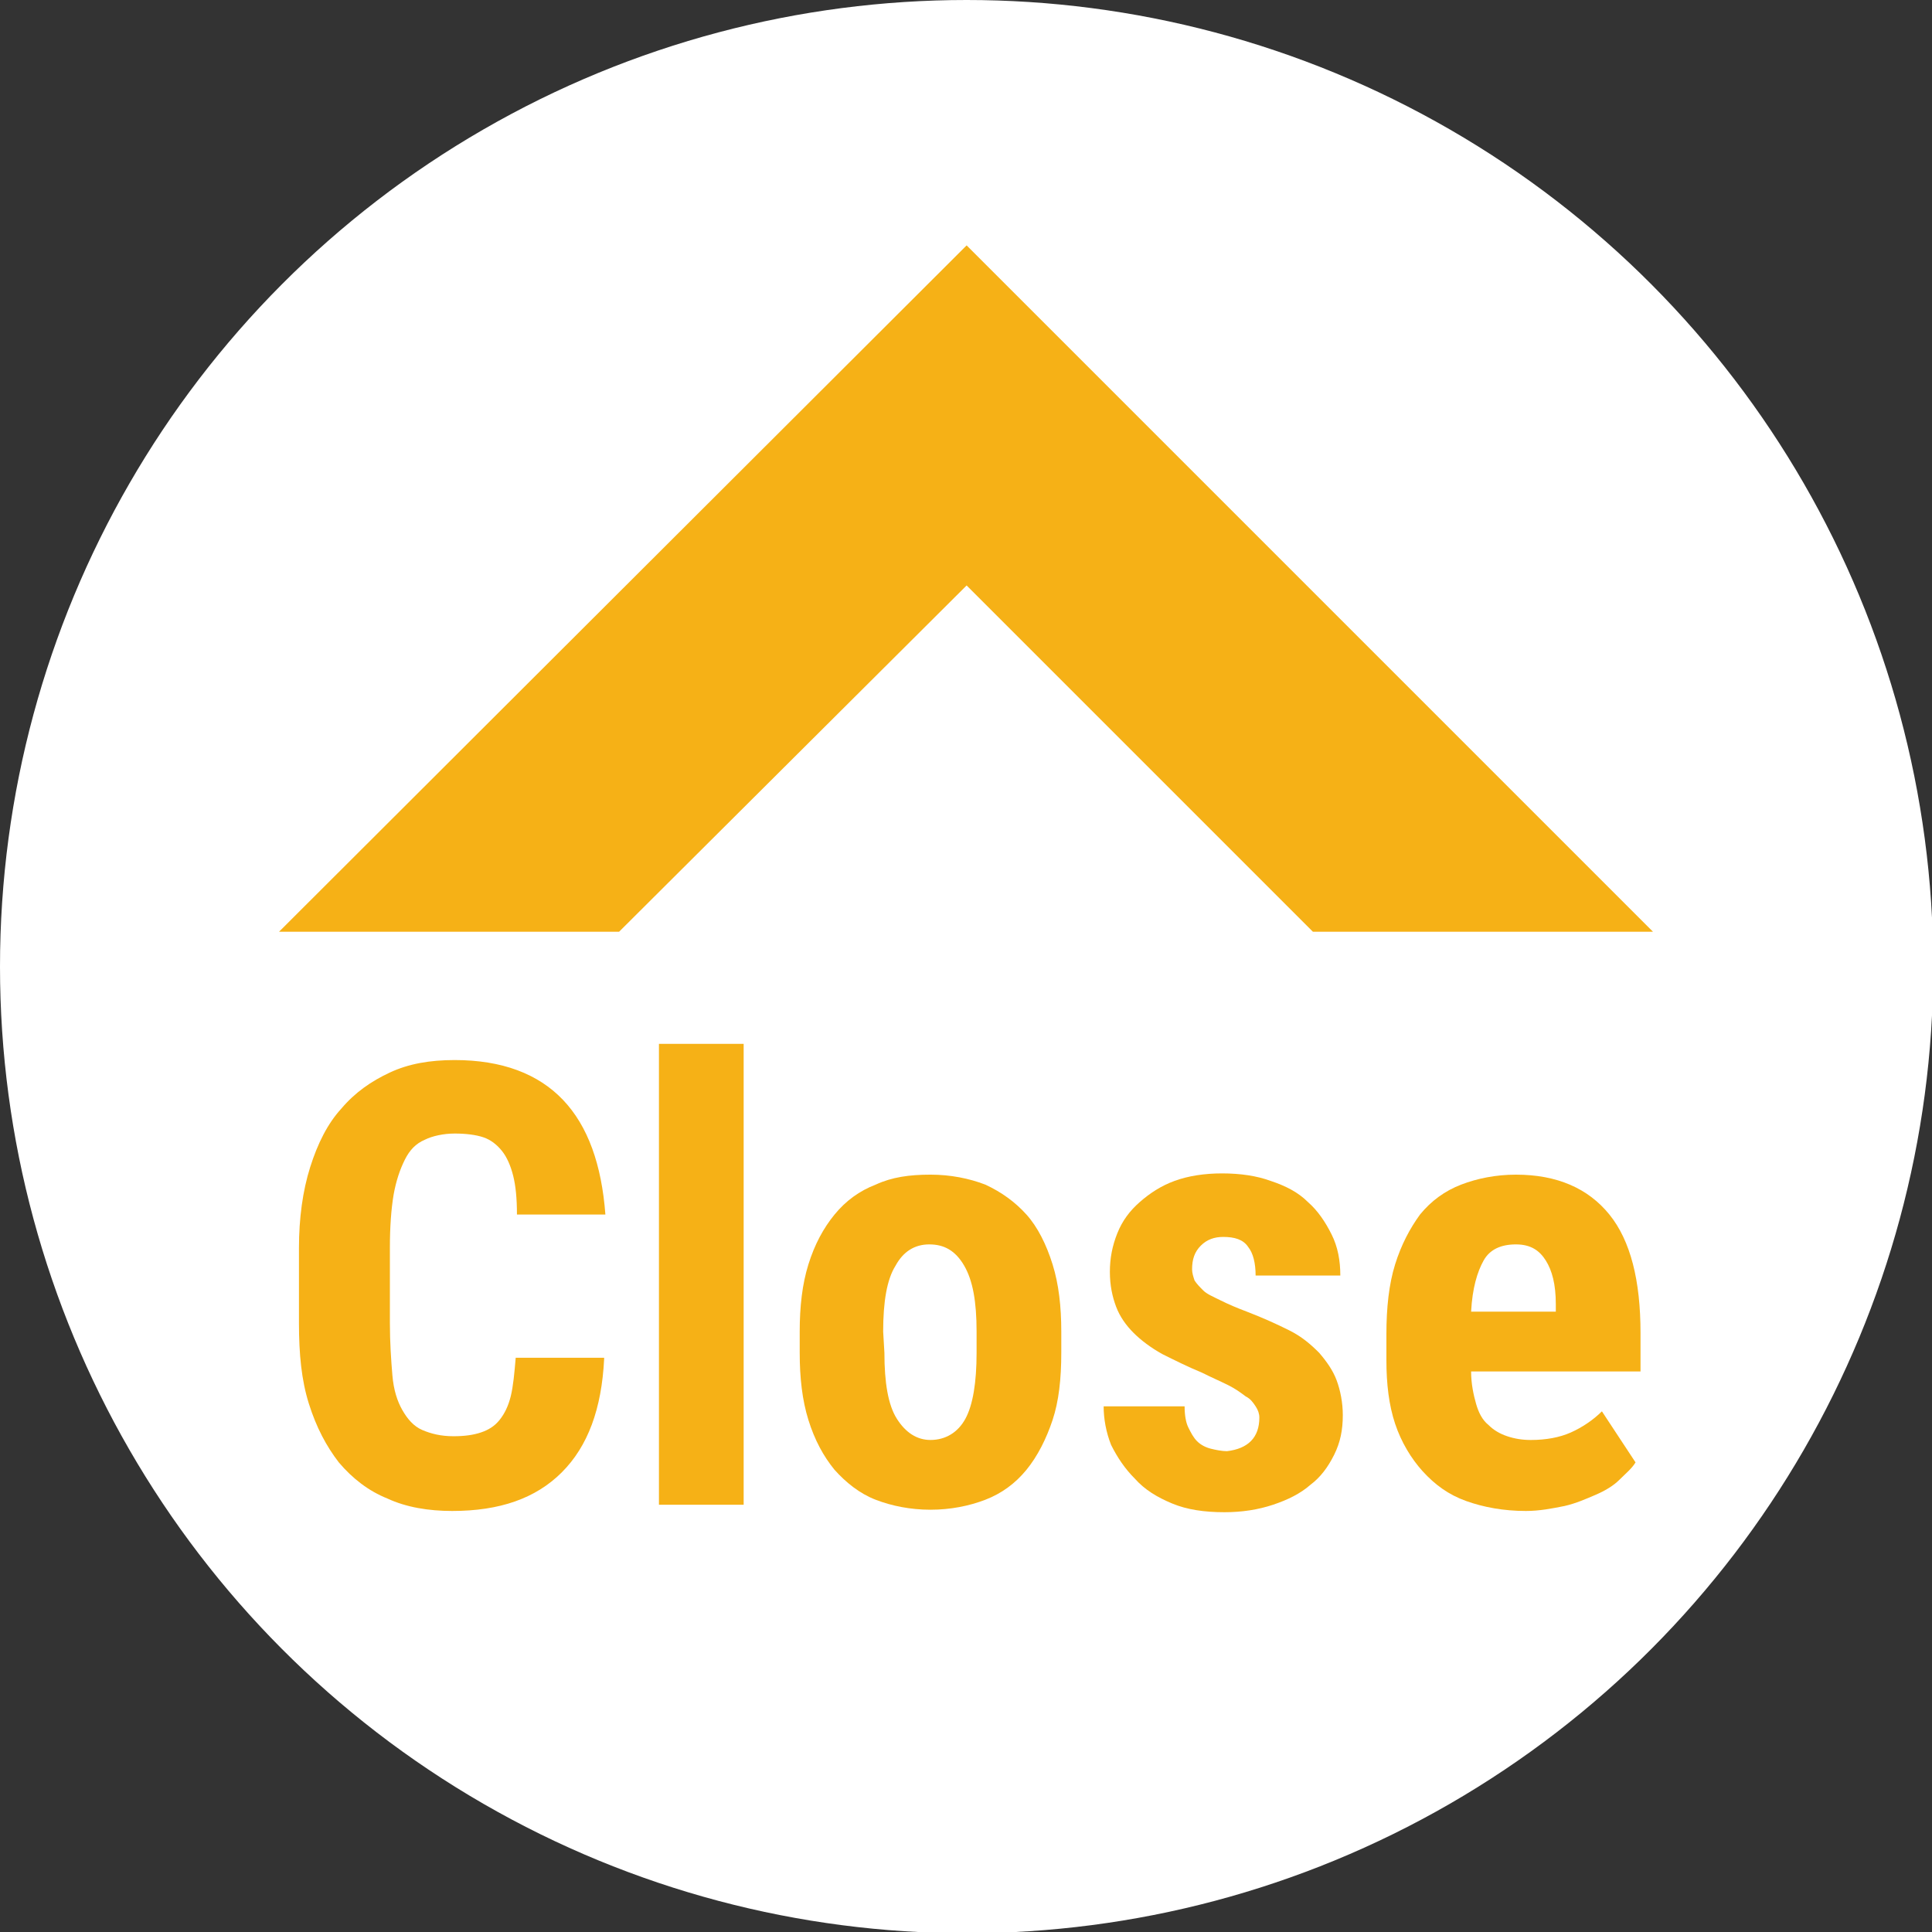
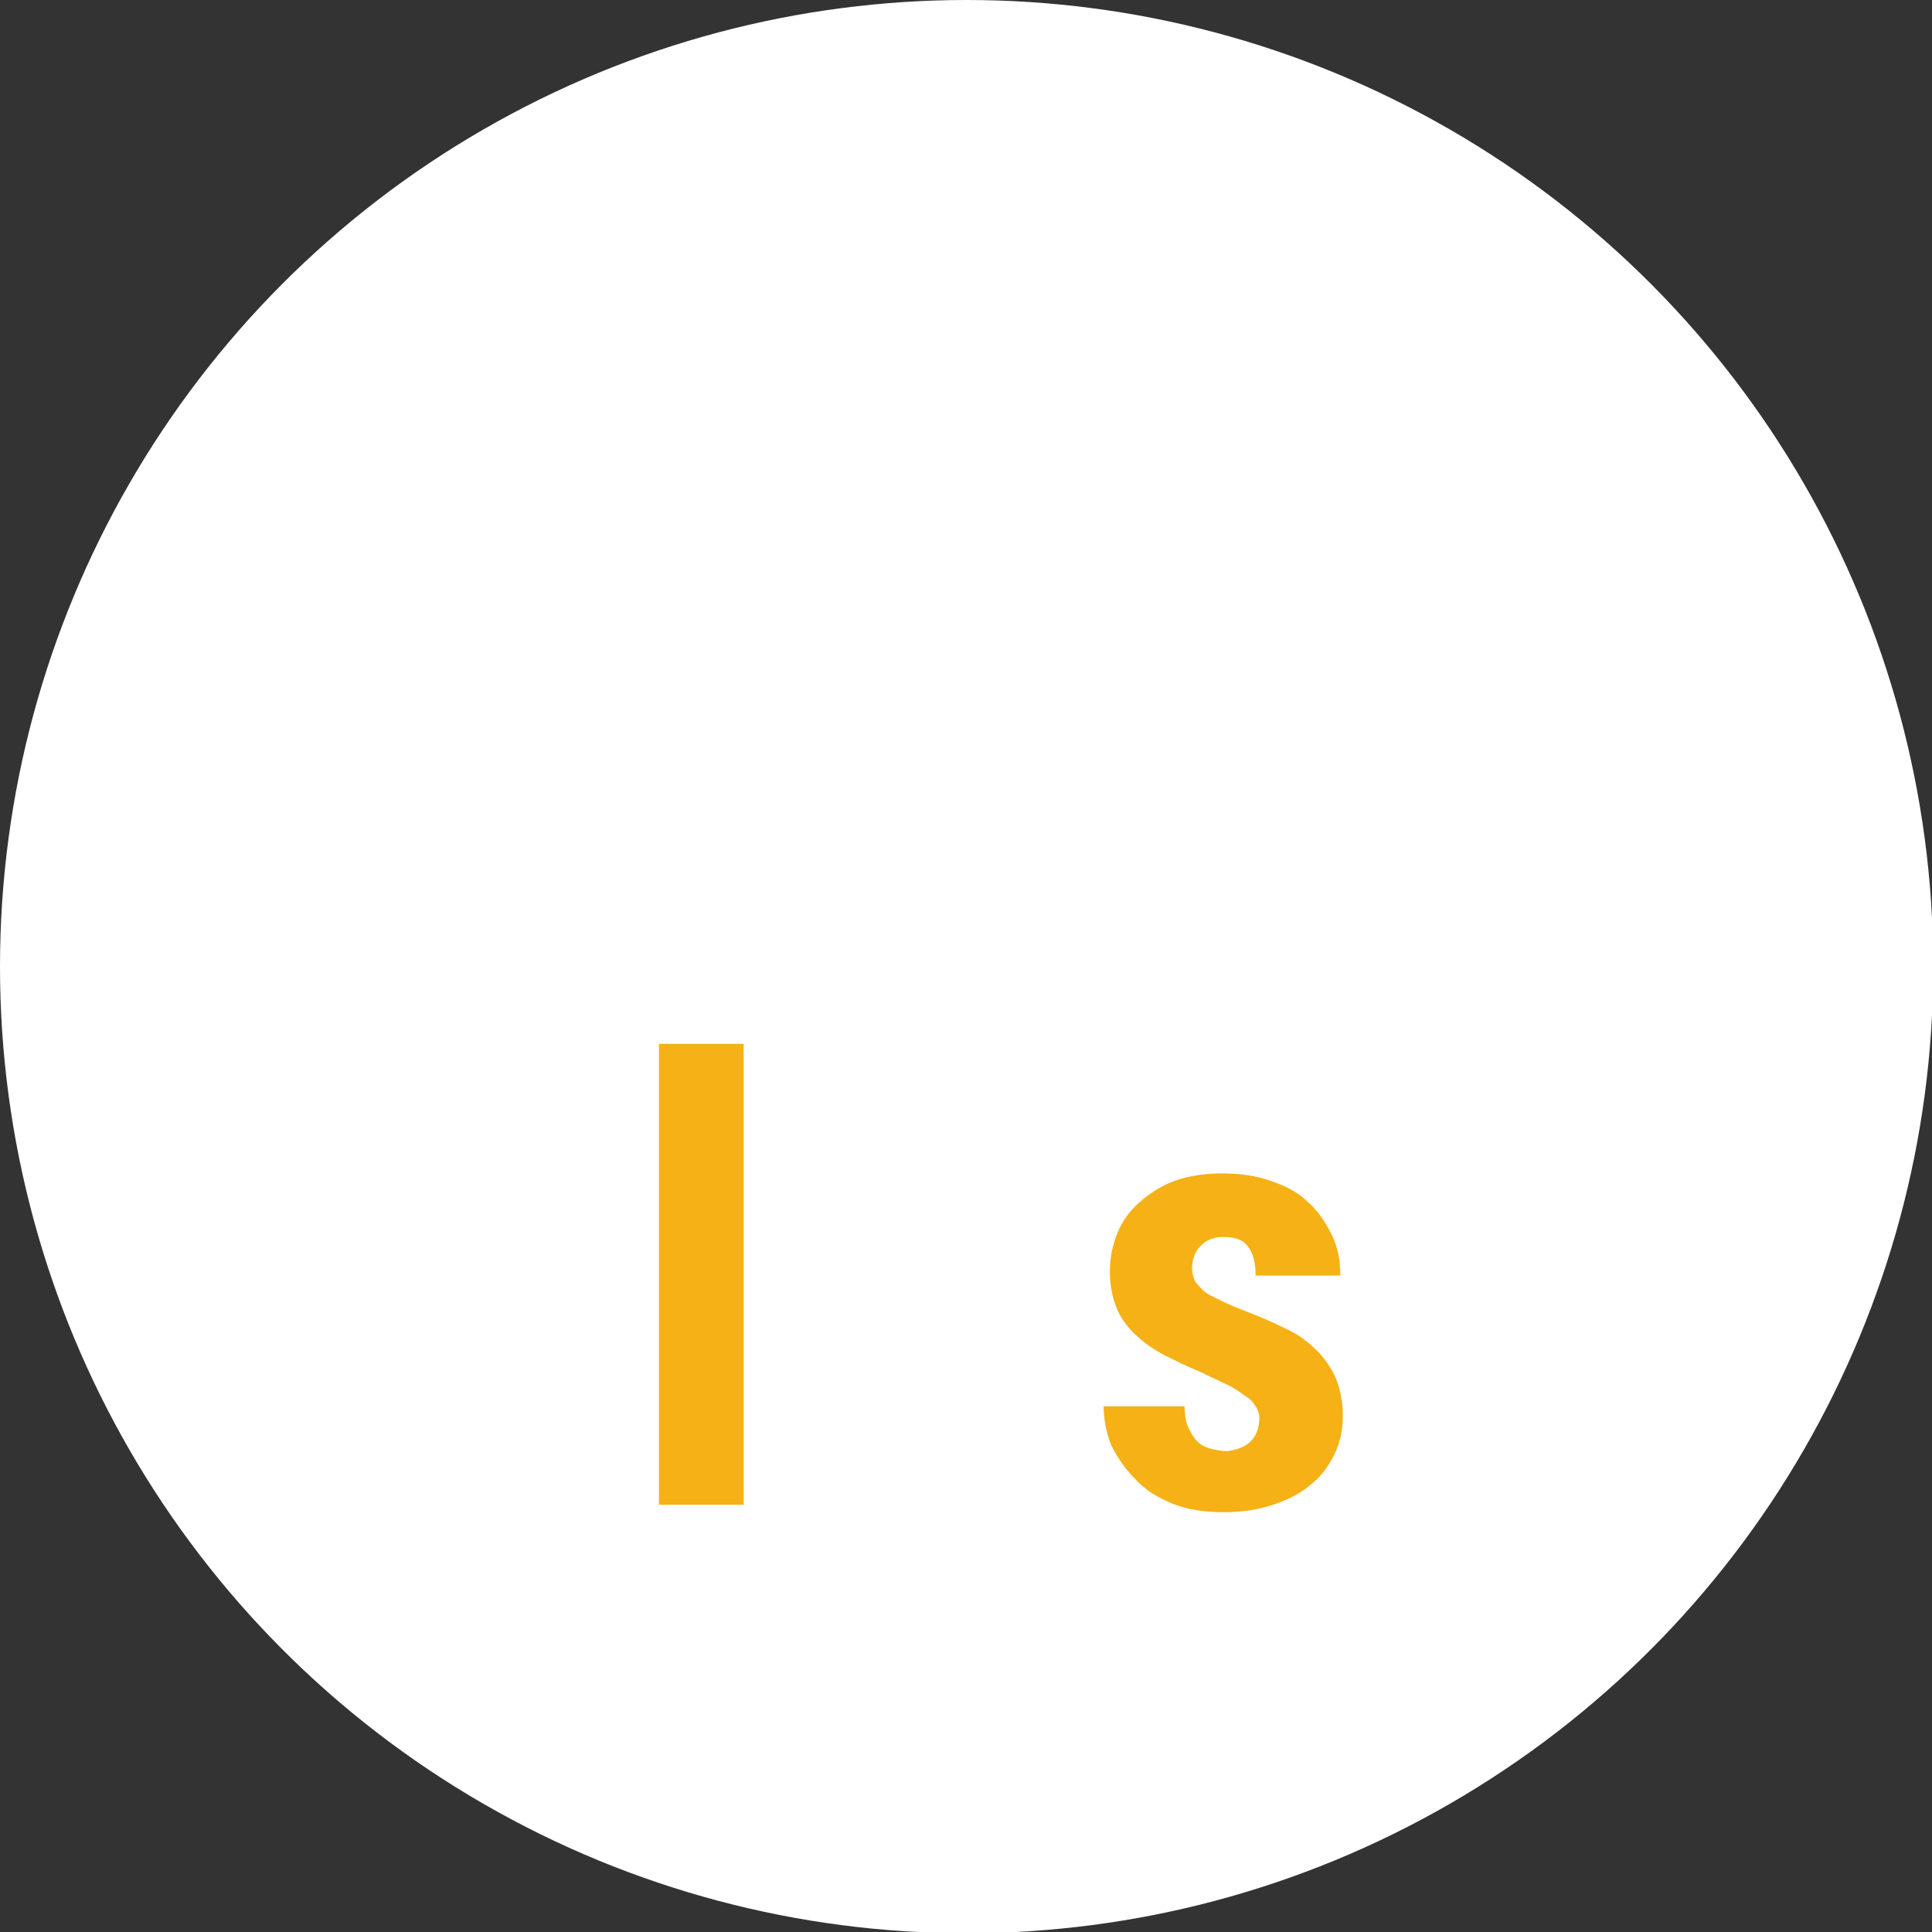
<svg xmlns="http://www.w3.org/2000/svg" version="1.1" id="レイヤー_1" x="0px" y="0px" viewBox="0 0 155.1 155.1" style="enable-background:new 0 0 155.1 155.1;" xml:space="preserve">
  <rect x="0" y="0" width="155.1" height="155.1" fill="#333333" stroke="none" />
  <style type="text/css">
	.st0{fill:#FFFFFF;}
	.st1{fill:#F6B116;}
</style>
  <circle class="st0" cx="77.6" cy="77.6" r="77.6" />
-   <polygon class="st1" points="132.7,74.8 77.6,19.7 22.4,74.8 49.7,74.8 77.6,47 105.4,74.8 " />
  <g>
-     <path class="st1" d="M48.5,109.1c-0.2,4-1.3,7-3.4,9.1c-2.1,2.1-5,3.1-8.8,3.1c-1.9,0-3.7-0.3-5.2-1c-1.5-0.6-2.8-1.6-3.9-2.9   c-1-1.3-1.8-2.8-2.4-4.7c-0.6-1.9-0.8-4-0.8-6.5v-6c0-2.4,0.3-4.6,0.9-6.5s1.4-3.5,2.5-4.7c1.1-1.3,2.4-2.2,3.9-2.9   c1.5-0.7,3.2-1,5.2-1c3.8,0,6.7,1.1,8.7,3.2s3.1,5.2,3.4,9.2h-7.1c0-1.3-0.1-2.3-0.3-3.1c-0.2-0.8-0.5-1.5-0.9-2s-0.9-0.9-1.5-1.1   S37.4,91,36.5,91c-0.9,0-1.8,0.2-2.4,0.5c-0.7,0.3-1.2,0.8-1.6,1.6s-0.7,1.7-0.9,2.8c-0.2,1.2-0.3,2.6-0.3,4.3v6   c0,1.6,0.1,3,0.2,4.2s0.4,2.1,0.8,2.8c0.4,0.7,0.9,1.3,1.6,1.6c0.7,0.3,1.5,0.5,2.5,0.5c0.9,0,1.6-0.1,2.2-0.3   c0.6-0.2,1.1-0.5,1.5-1s0.7-1.1,0.9-1.9s0.3-1.9,0.4-3.1h7.1V109.1z" />
    <path class="st1" d="M59.7,120.8h-6.8v-37h6.8V120.8z" />
-     <path class="st1" d="M64.2,106.9c0-2,0.2-3.8,0.7-5.4s1.2-2.9,2.1-4s2-1.9,3.3-2.4c1.3-0.6,2.7-0.8,4.4-0.8c1.6,0,3.1,0.3,4.4,0.8   c1.3,0.6,2.4,1.4,3.3,2.4s1.6,2.4,2.1,4s0.7,3.4,0.7,5.4v1.7c0,2.1-0.2,3.9-0.7,5.4s-1.2,2.9-2.1,4s-2,1.9-3.3,2.4   s-2.8,0.8-4.4,0.8s-3.1-0.3-4.4-0.8S67.9,119,67,118c-0.9-1.1-1.6-2.4-2.1-4s-0.7-3.4-0.7-5.4V106.9z M71,108.6   c0,2.4,0.3,4.2,1,5.3s1.6,1.7,2.7,1.7c1.2,0,2.2-0.6,2.8-1.7s0.9-2.9,0.9-5.3v-1.7c0-2.4-0.3-4.1-1-5.3s-1.6-1.7-2.8-1.7   c-1.2,0-2.1,0.6-2.7,1.7c-0.7,1.1-1,2.9-1,5.3L71,108.6L71,108.6z" />
    <path class="st1" d="M101.1,113.8c0-0.3-0.1-0.6-0.3-0.9c-0.2-0.3-0.4-0.6-0.8-0.8c-0.4-0.3-0.8-0.6-1.4-0.9s-1.3-0.6-2.1-1   c-1.2-0.5-2.2-1-3.2-1.5c-0.9-0.5-1.7-1.1-2.3-1.7c-0.6-0.6-1.1-1.3-1.4-2.1c-0.3-0.8-0.5-1.7-0.5-2.8c0-1.1,0.2-2.1,0.6-3.1   s1-1.8,1.8-2.5s1.7-1.3,2.8-1.7s2.4-0.6,3.8-0.6c1.5,0,2.8,0.2,3.9,0.6c1.2,0.4,2.2,0.9,3,1.7c0.8,0.7,1.4,1.6,1.9,2.6   s0.7,2.1,0.7,3.3h-6.8c0-1-0.2-1.8-0.6-2.3c-0.4-0.6-1.1-0.8-2-0.8c-0.7,0-1.3,0.2-1.8,0.7s-0.7,1.1-0.7,1.9c0,0.3,0.1,0.6,0.2,0.9   c0.2,0.3,0.4,0.5,0.7,0.8c0.3,0.3,0.8,0.5,1.4,0.8s1.3,0.6,2.1,0.9c1.3,0.5,2.4,1,3.4,1.5s1.7,1.1,2.4,1.8c0.6,0.7,1.1,1.4,1.4,2.2   c0.3,0.8,0.5,1.8,0.5,2.8c0,1.2-0.2,2.2-0.7,3.2s-1.1,1.8-1.9,2.4c-0.8,0.7-1.8,1.2-3,1.6s-2.5,0.6-3.9,0.6c-1.6,0-3-0.2-4.2-0.7   s-2.2-1.1-3-2c-0.8-0.8-1.4-1.7-1.9-2.7c-0.4-1-0.6-2.1-0.6-3.1h6.5c0,0.7,0.1,1.3,0.3,1.7s0.4,0.8,0.7,1.1   c0.3,0.3,0.7,0.5,1.1,0.6s0.9,0.2,1.3,0.2C100.2,116.3,101.1,115.4,101.1,113.8z" />
-     <path class="st1" d="M122.5,121.3c-1.8,0-3.4-0.3-4.8-0.8s-2.5-1.3-3.5-2.4c-0.9-1-1.7-2.3-2.2-3.8s-0.7-3.2-0.7-5.1v-2.1   c0-2.1,0.2-4,0.7-5.6s1.2-2.9,2-4c0.9-1.1,2-1.9,3.3-2.4s2.8-0.8,4.4-0.8c3.3,0,5.8,1.1,7.5,3.2c1.7,2.1,2.5,5.3,2.5,9.5v3.1h-13.6   c0,1,0.2,1.9,0.4,2.6c0.2,0.7,0.5,1.3,1,1.7c0.4,0.4,0.9,0.7,1.5,0.9c0.6,0.2,1.2,0.3,1.9,0.3c1.2,0,2.3-0.2,3.2-0.6s1.8-1,2.5-1.7   l2.7,4.1c-0.3,0.5-0.8,0.9-1.3,1.4s-1.2,0.9-1.9,1.2s-1.6,0.7-2.5,0.9C124.6,121.1,123.6,121.3,122.5,121.3z M121.7,99.9   c-1.2,0-2.1,0.4-2.6,1.3s-0.9,2.2-1,4.1h6.8v-0.6c0-1.6-0.3-2.7-0.8-3.5S122.9,99.9,121.7,99.9z" />
  </g>
</svg>